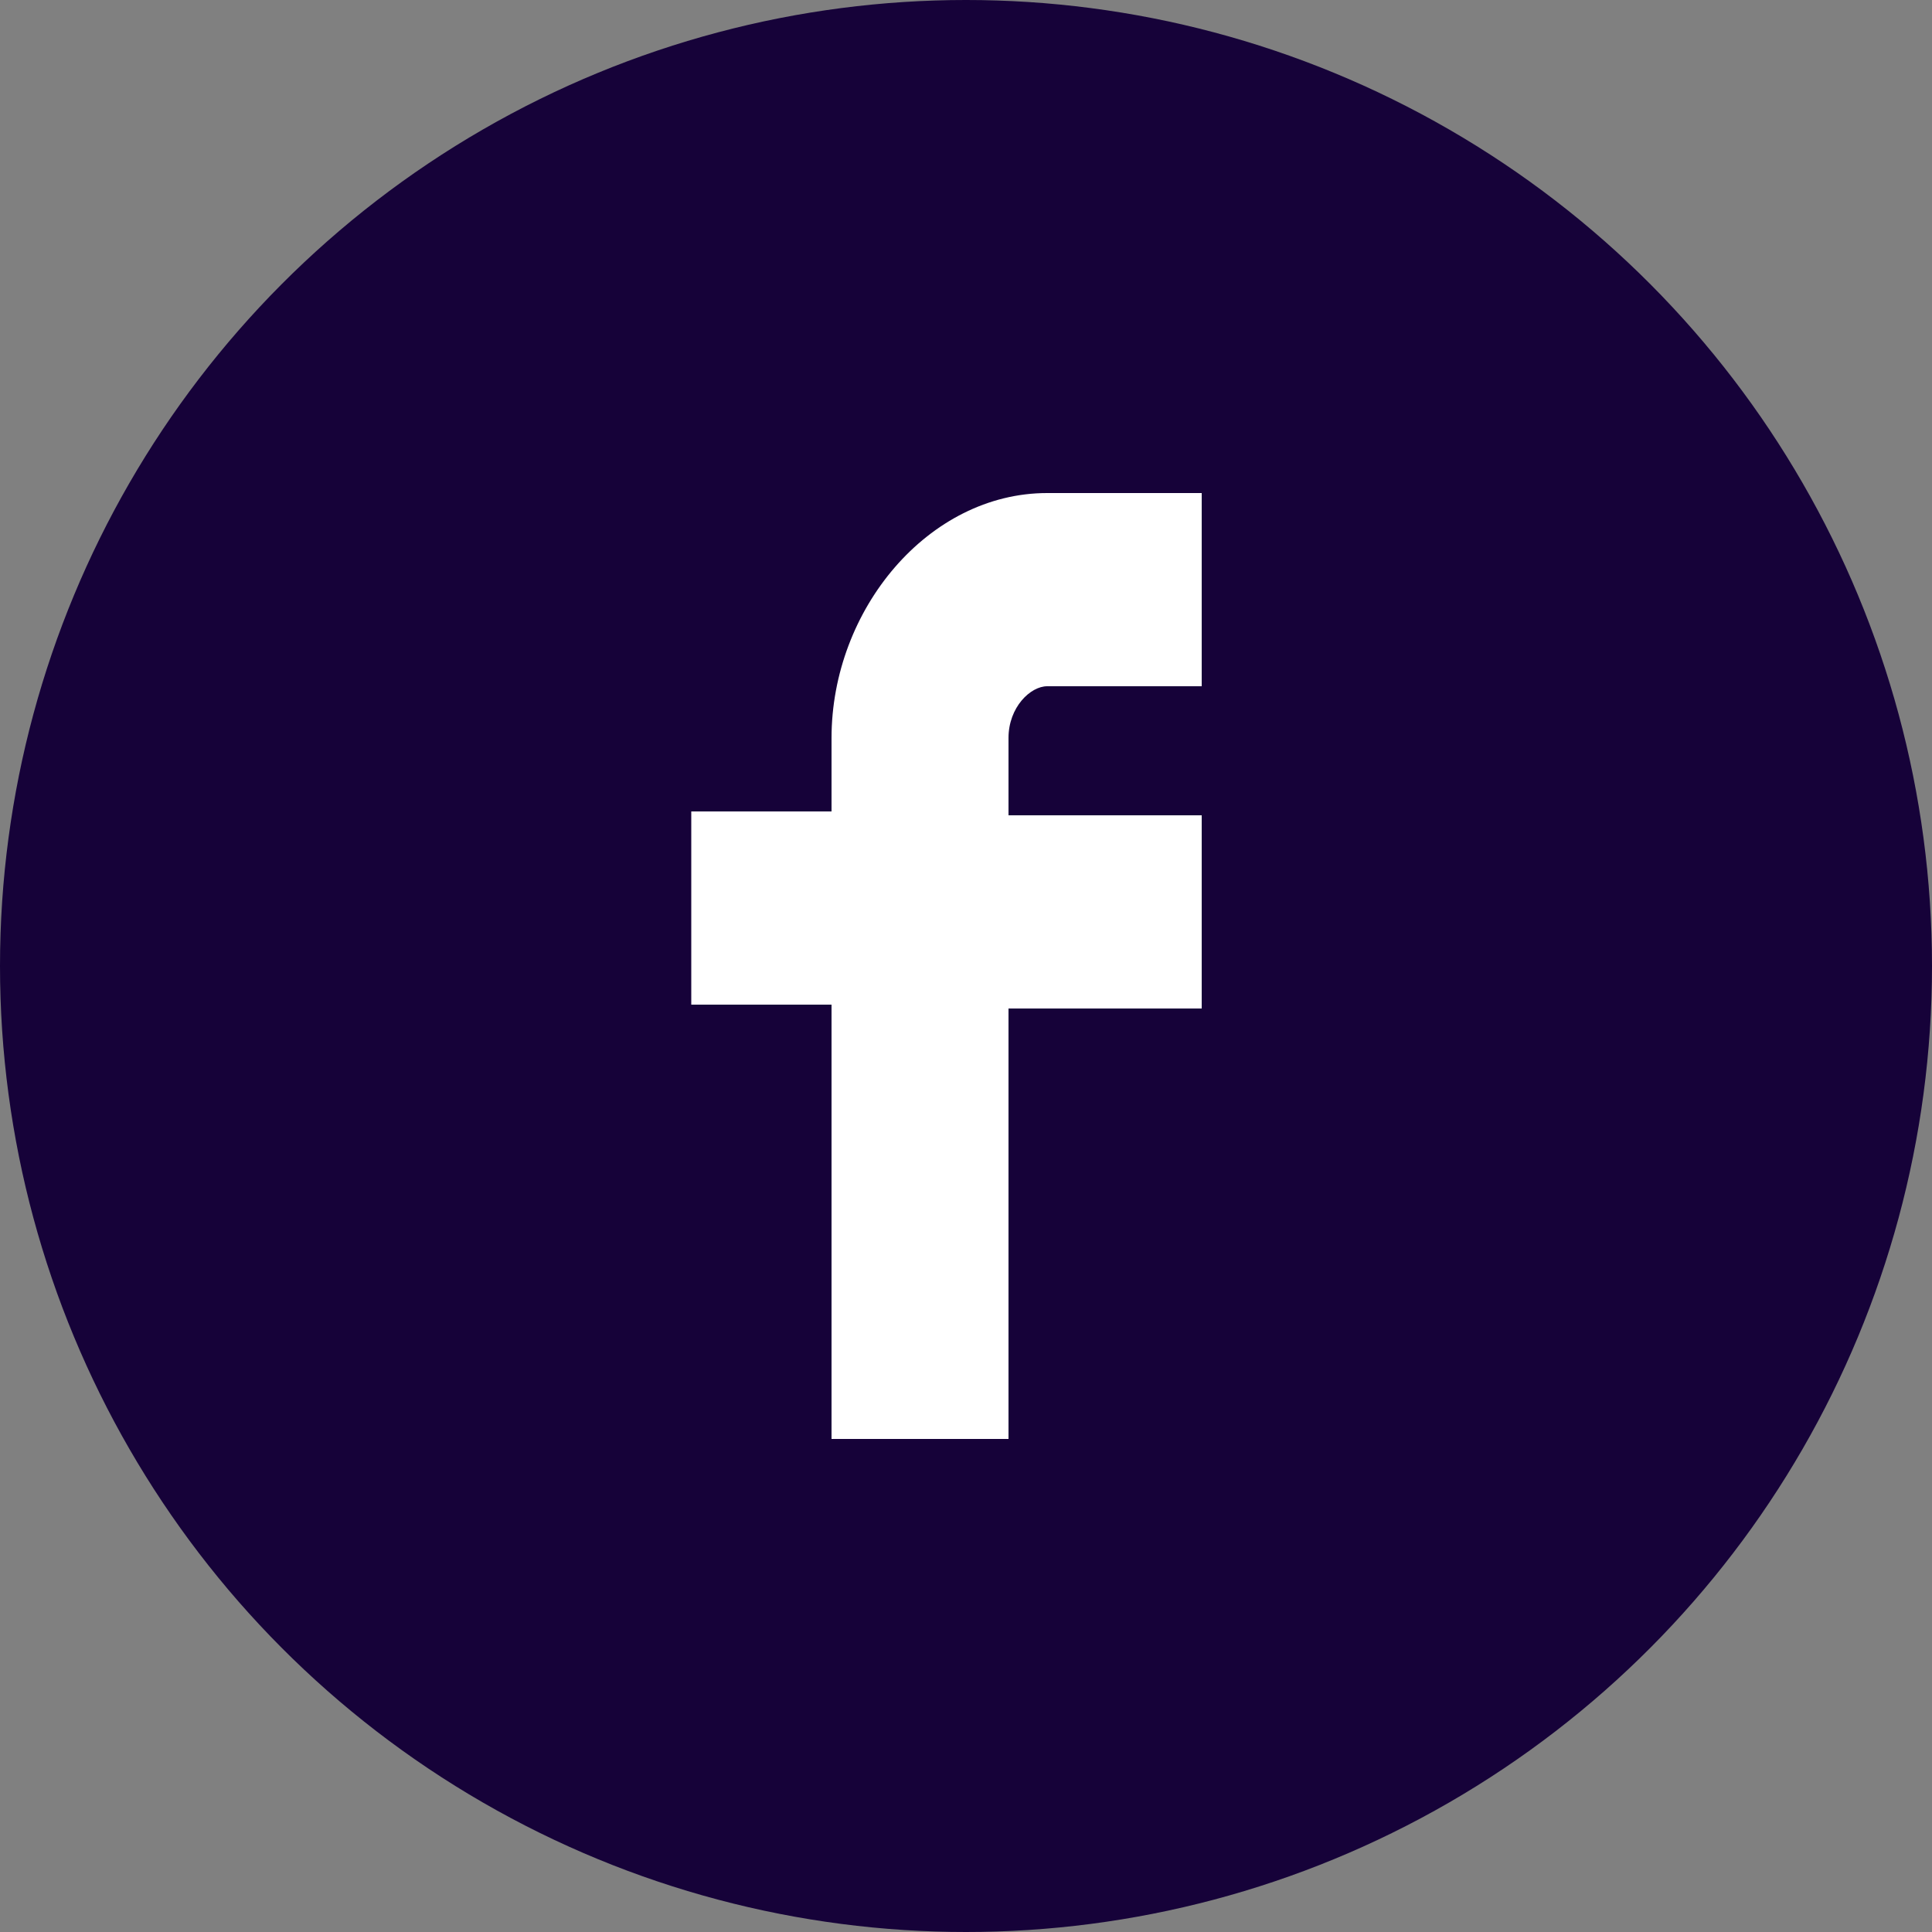
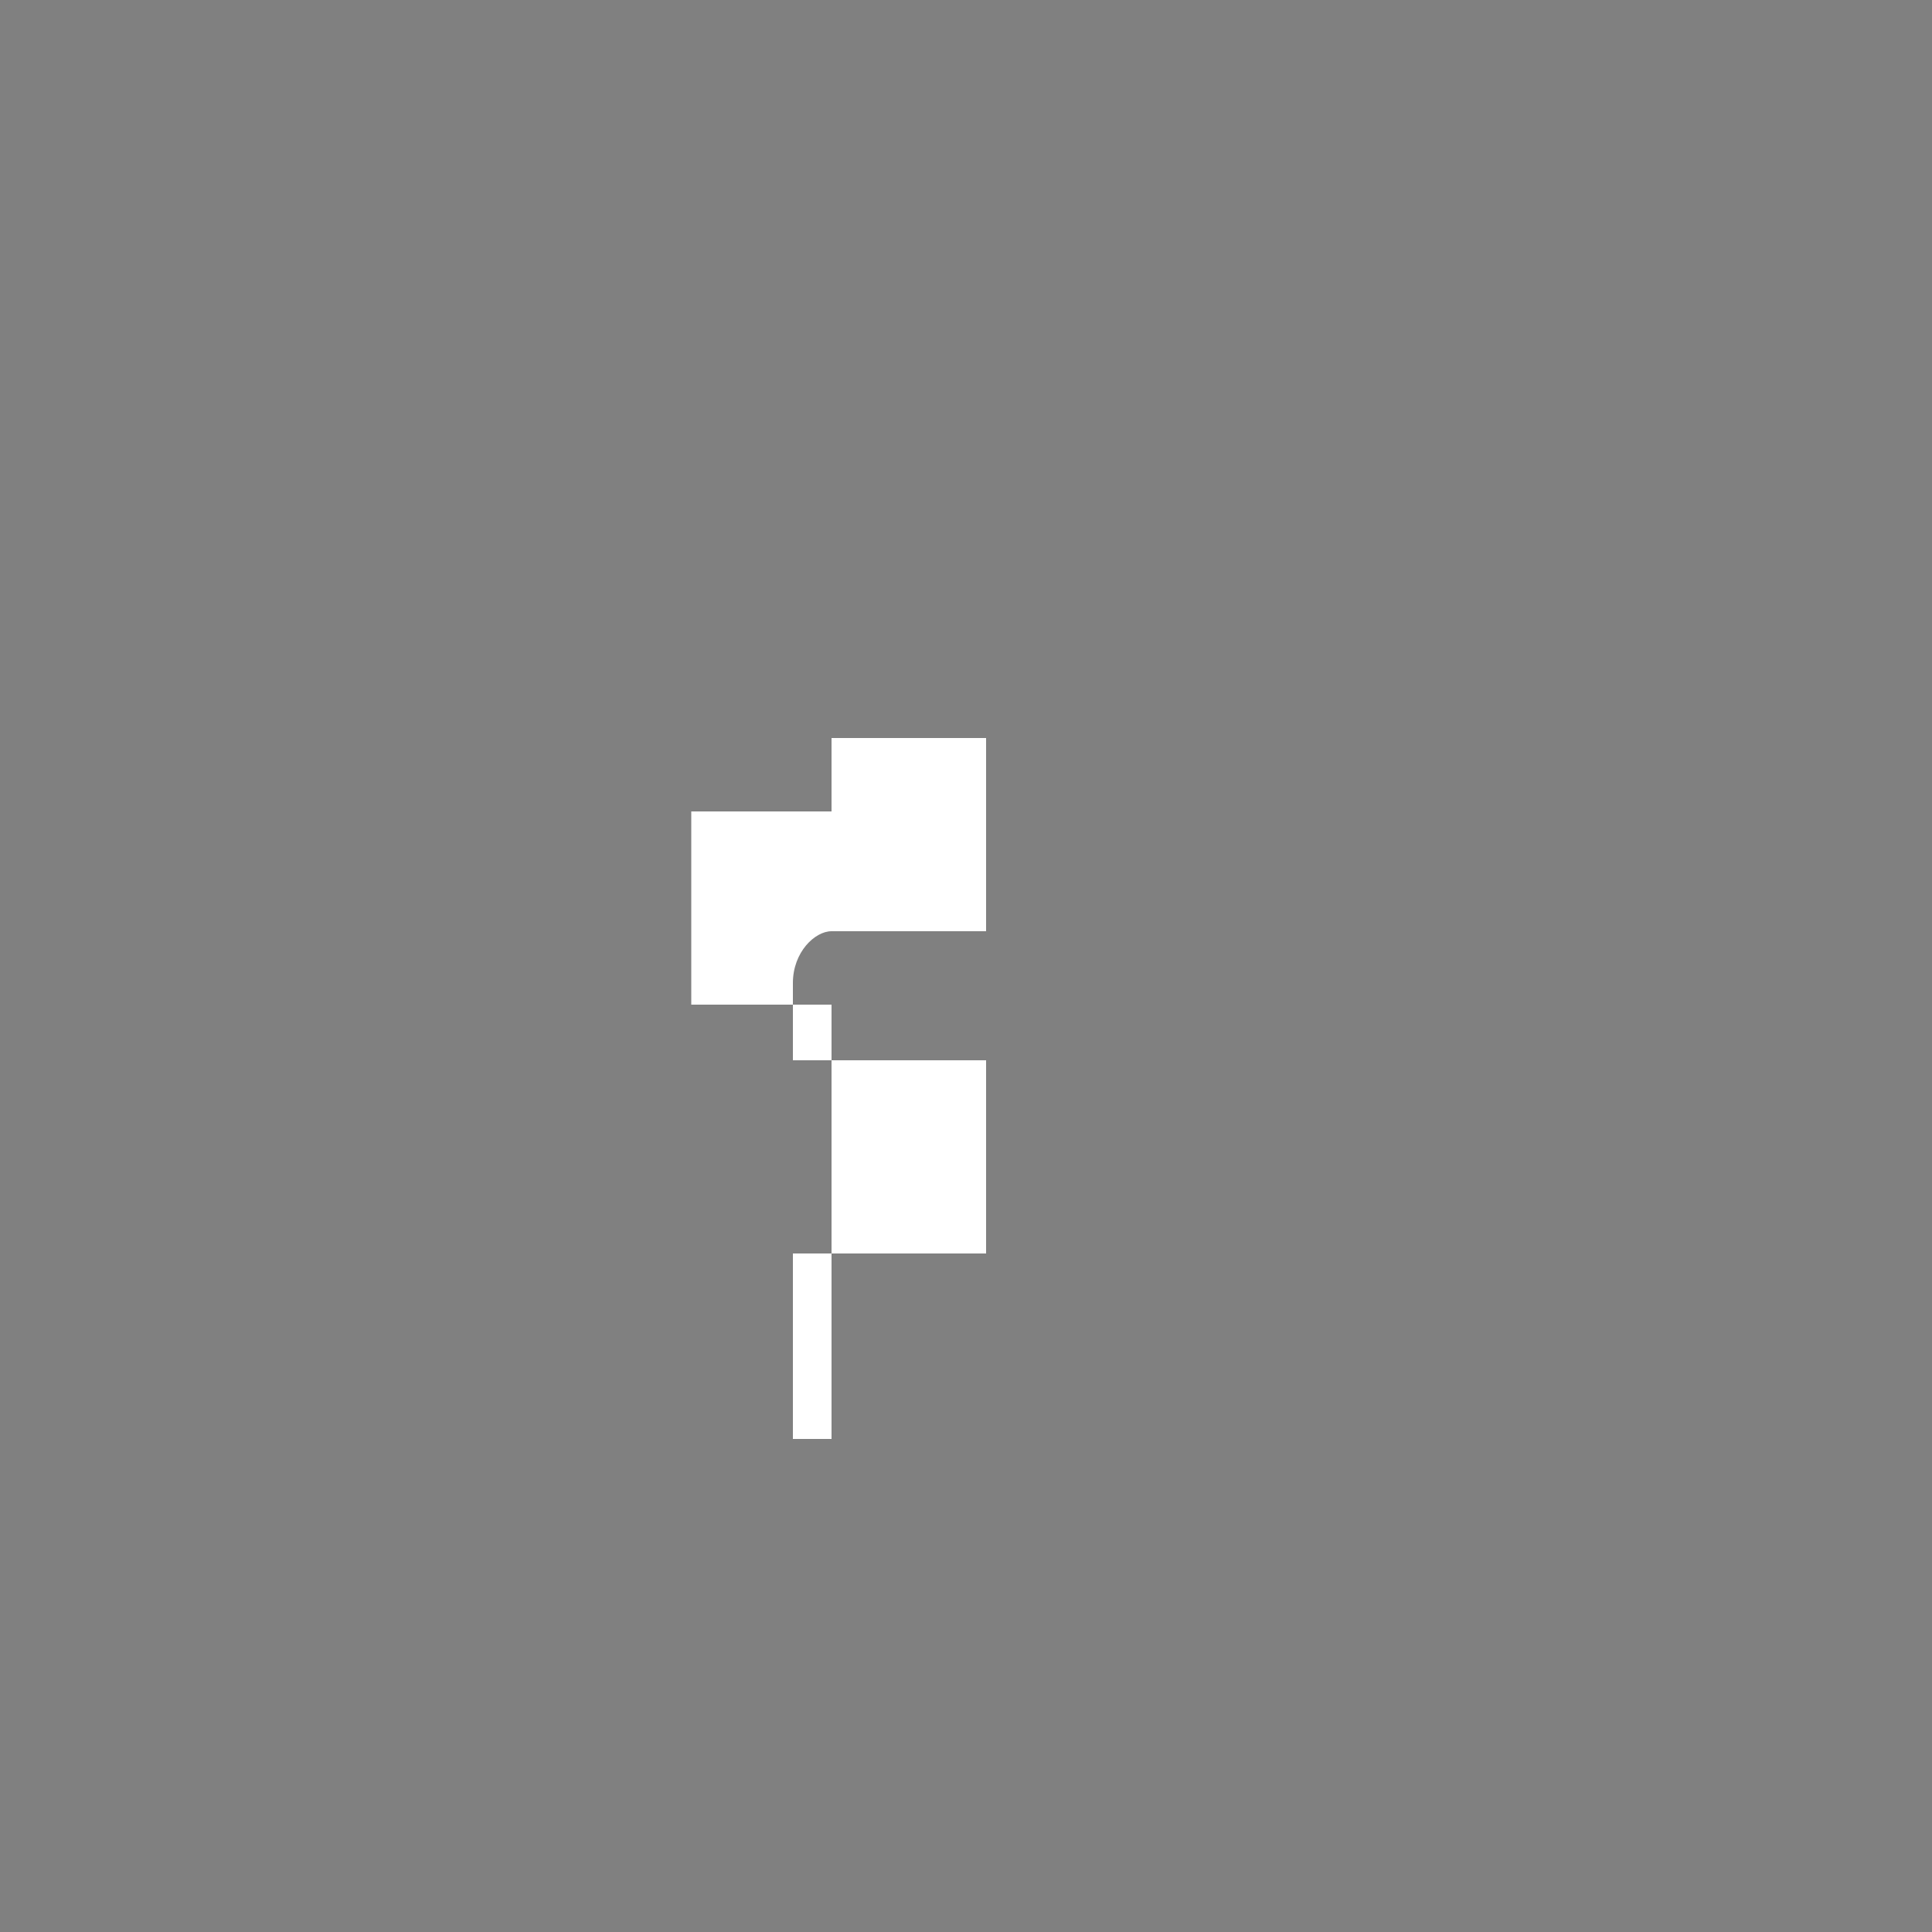
<svg xmlns="http://www.w3.org/2000/svg" viewBox="0 0 50 50">
  <rect x="0" y="0" width="50" height="50" fill="#808080" stroke="none" />
  <defs>
    <style>.cls-1{fill:#160239;}.cls-2{fill:#fff;}</style>
  </defs>
  <g id="Ebene_2" data-name="Ebene 2">
    <g id="Layout">
-       <circle class="cls-1" cx="25" cy="25" r="25" />
-       <path class="cls-2" d="M21.52,37.24V26H17.89V21h3.63V19.1c0-3.33,2.51-6.34,5.58-6.34h4v5h-4c-.43,0-1,.54-1,1.34v2h5v5h-5V37.24Z" />
+       <path class="cls-2" d="M21.52,37.24V26H17.89V21h3.63V19.1h4v5h-4c-.43,0-1,.54-1,1.34v2h5v5h-5V37.24Z" />
    </g>
  </g>
</svg>